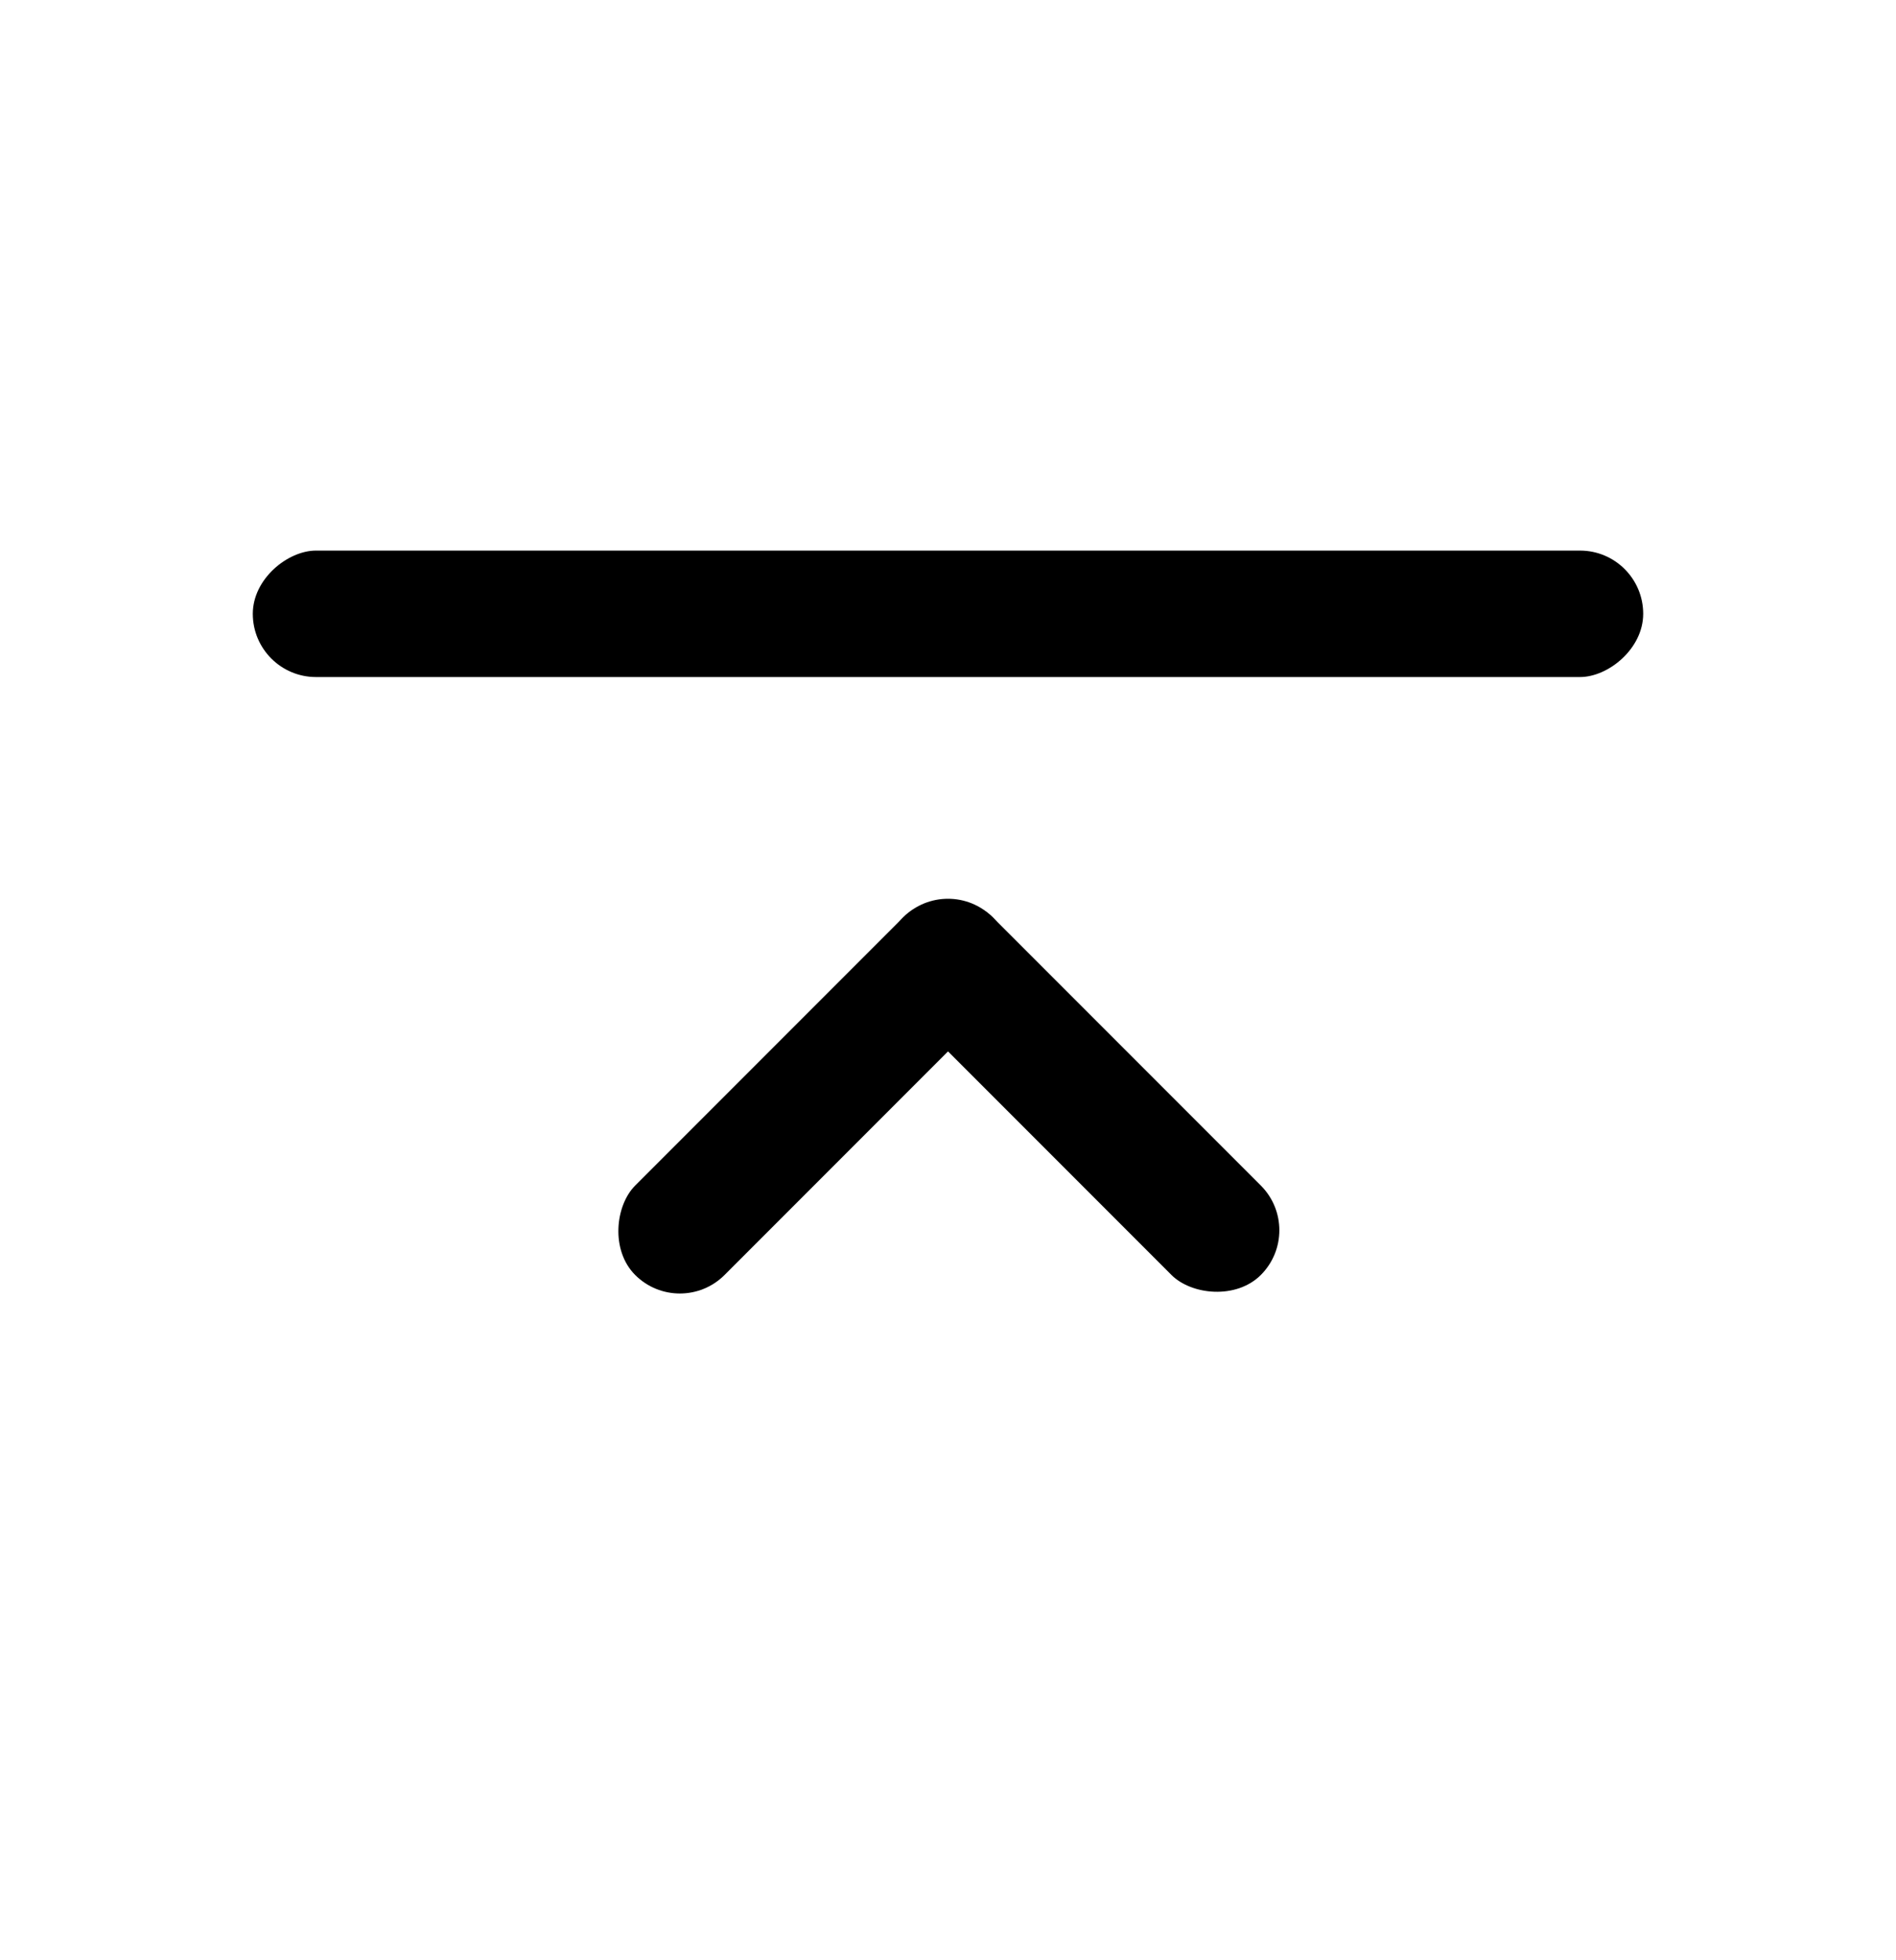
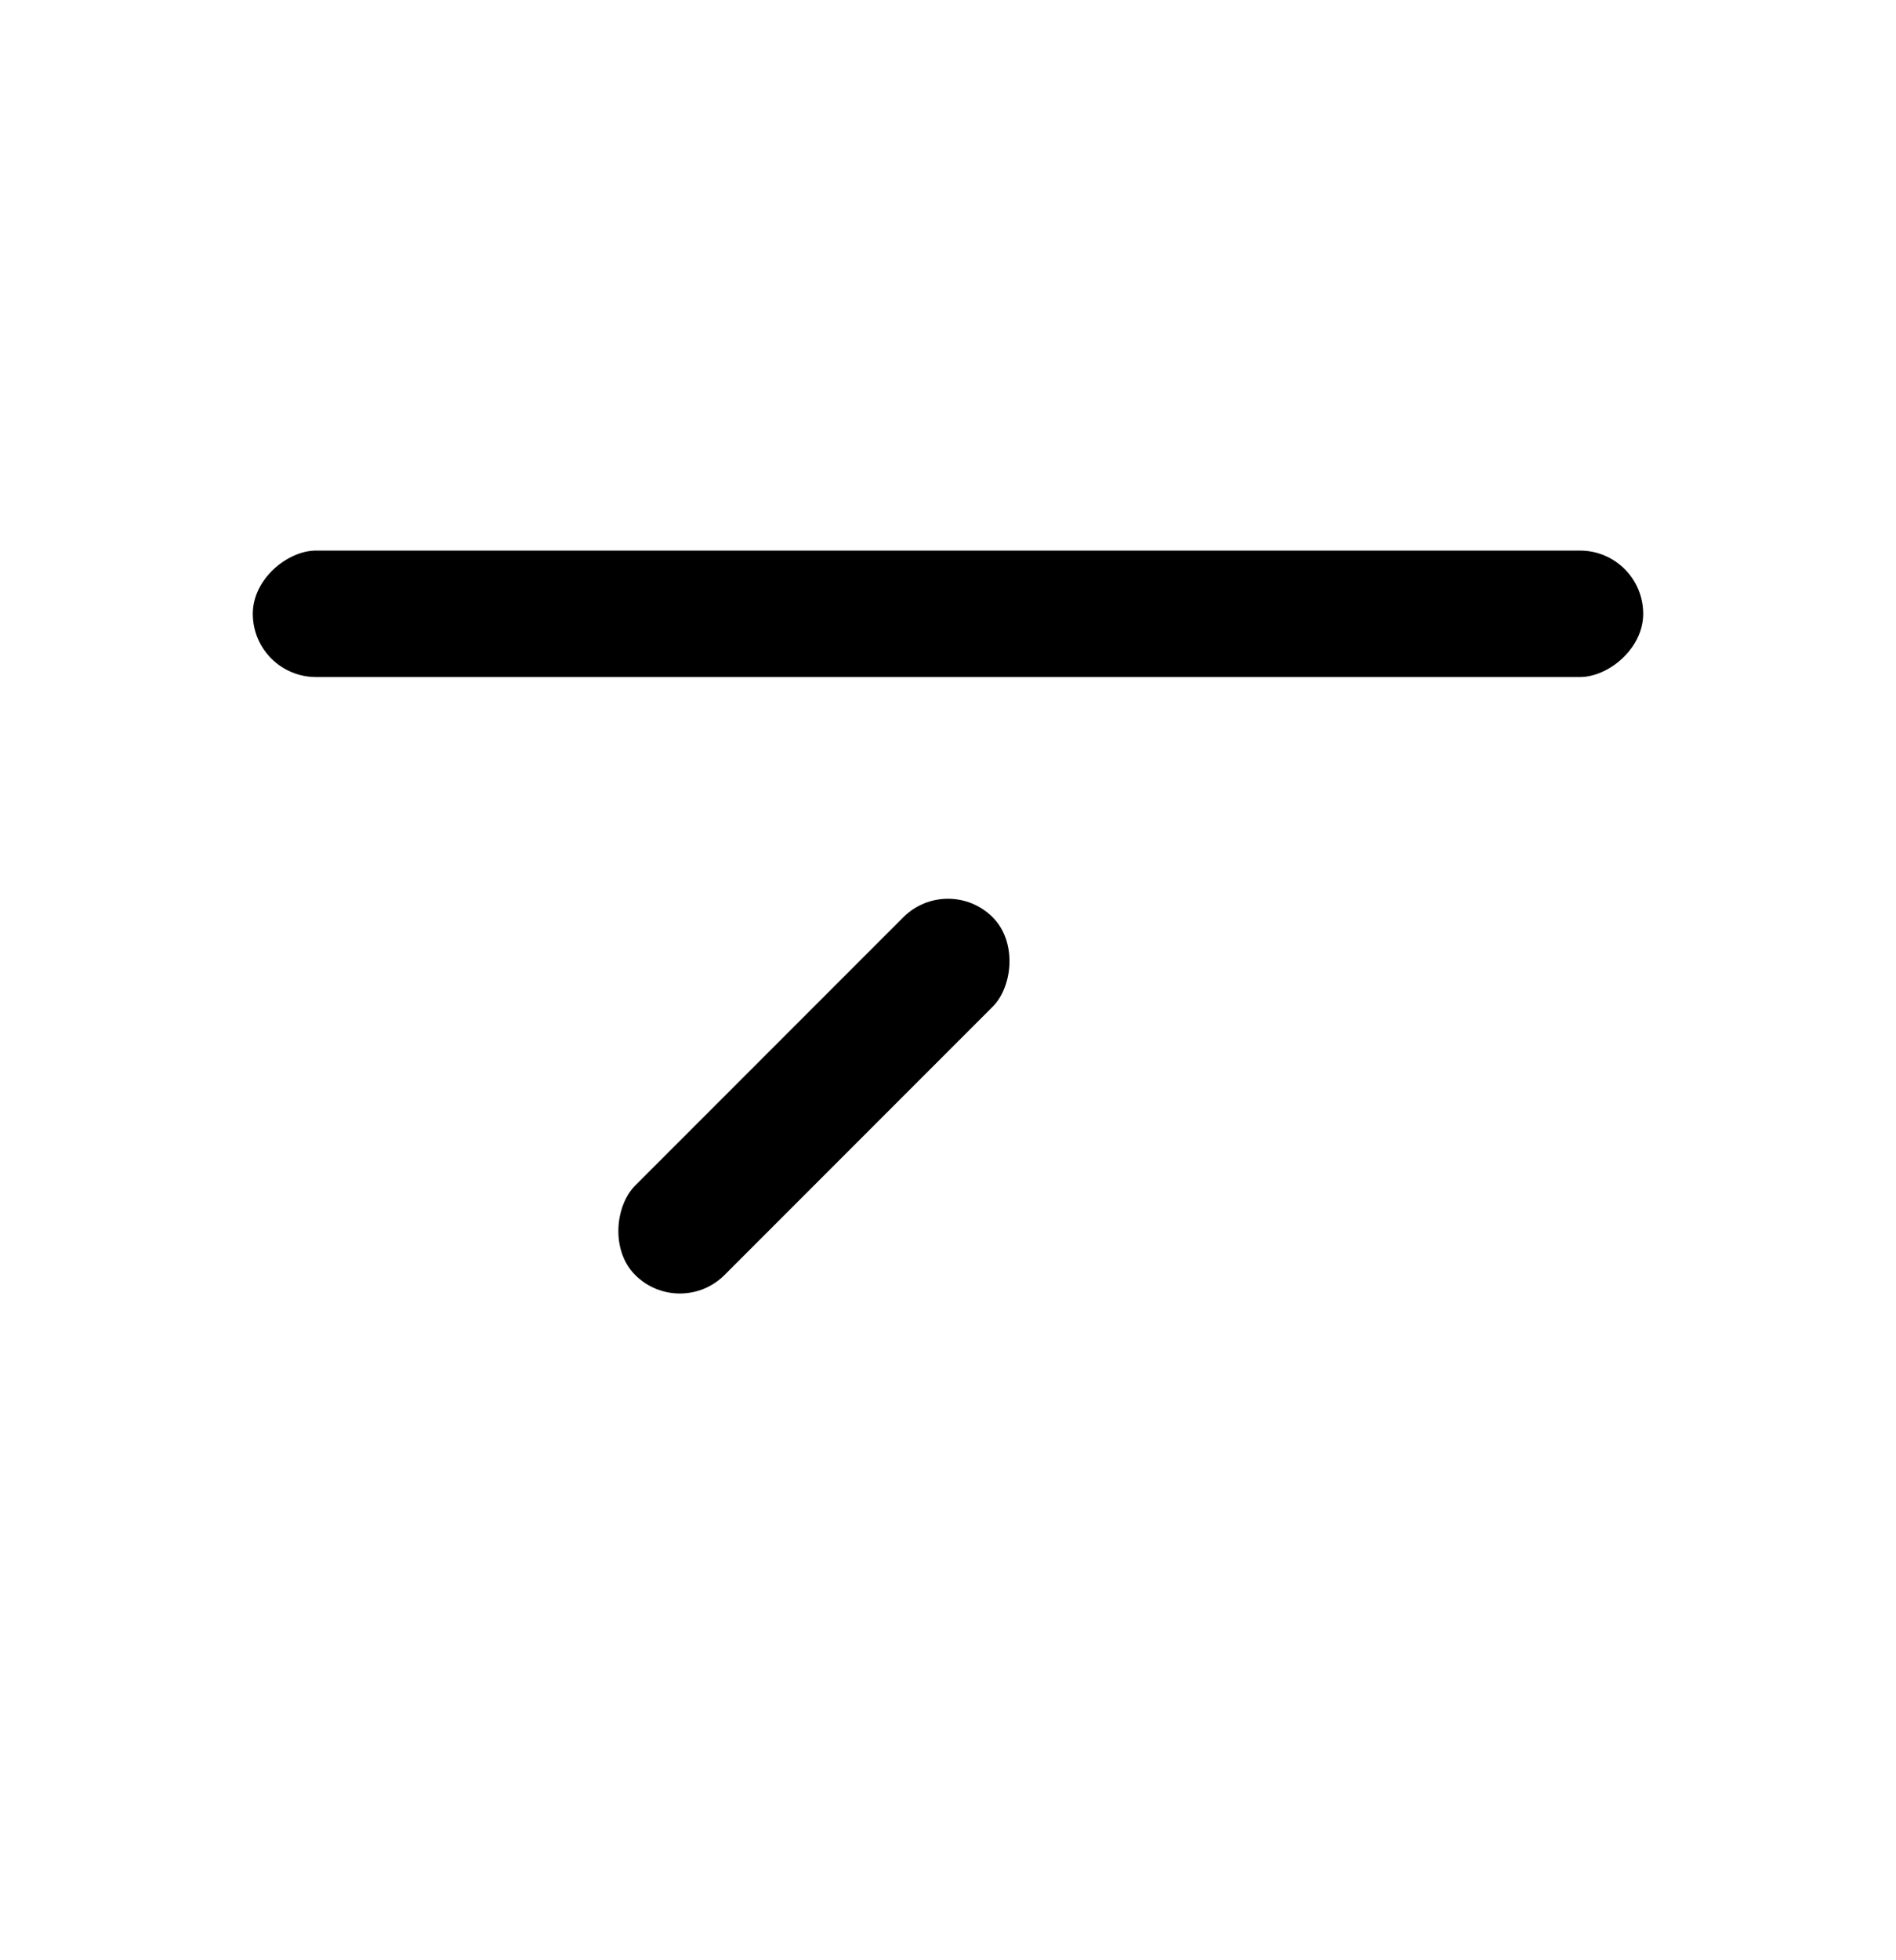
<svg xmlns="http://www.w3.org/2000/svg" width="30" height="31" viewBox="0 0 30 31" fill="none">
  <rect x="4" y="10.707" width="2" height="22" rx="1" transform="rotate(-90 4 10.707)" fill="black" />
  <rect x="15" y="13.799" width="2" height="8" rx="1" transform="rotate(45 15 13.799)" fill="black" />
-   <rect x="13.586" y="15.213" width="2" height="8" rx="1" transform="rotate(-45 13.586 15.213)" fill="black" />
</svg>